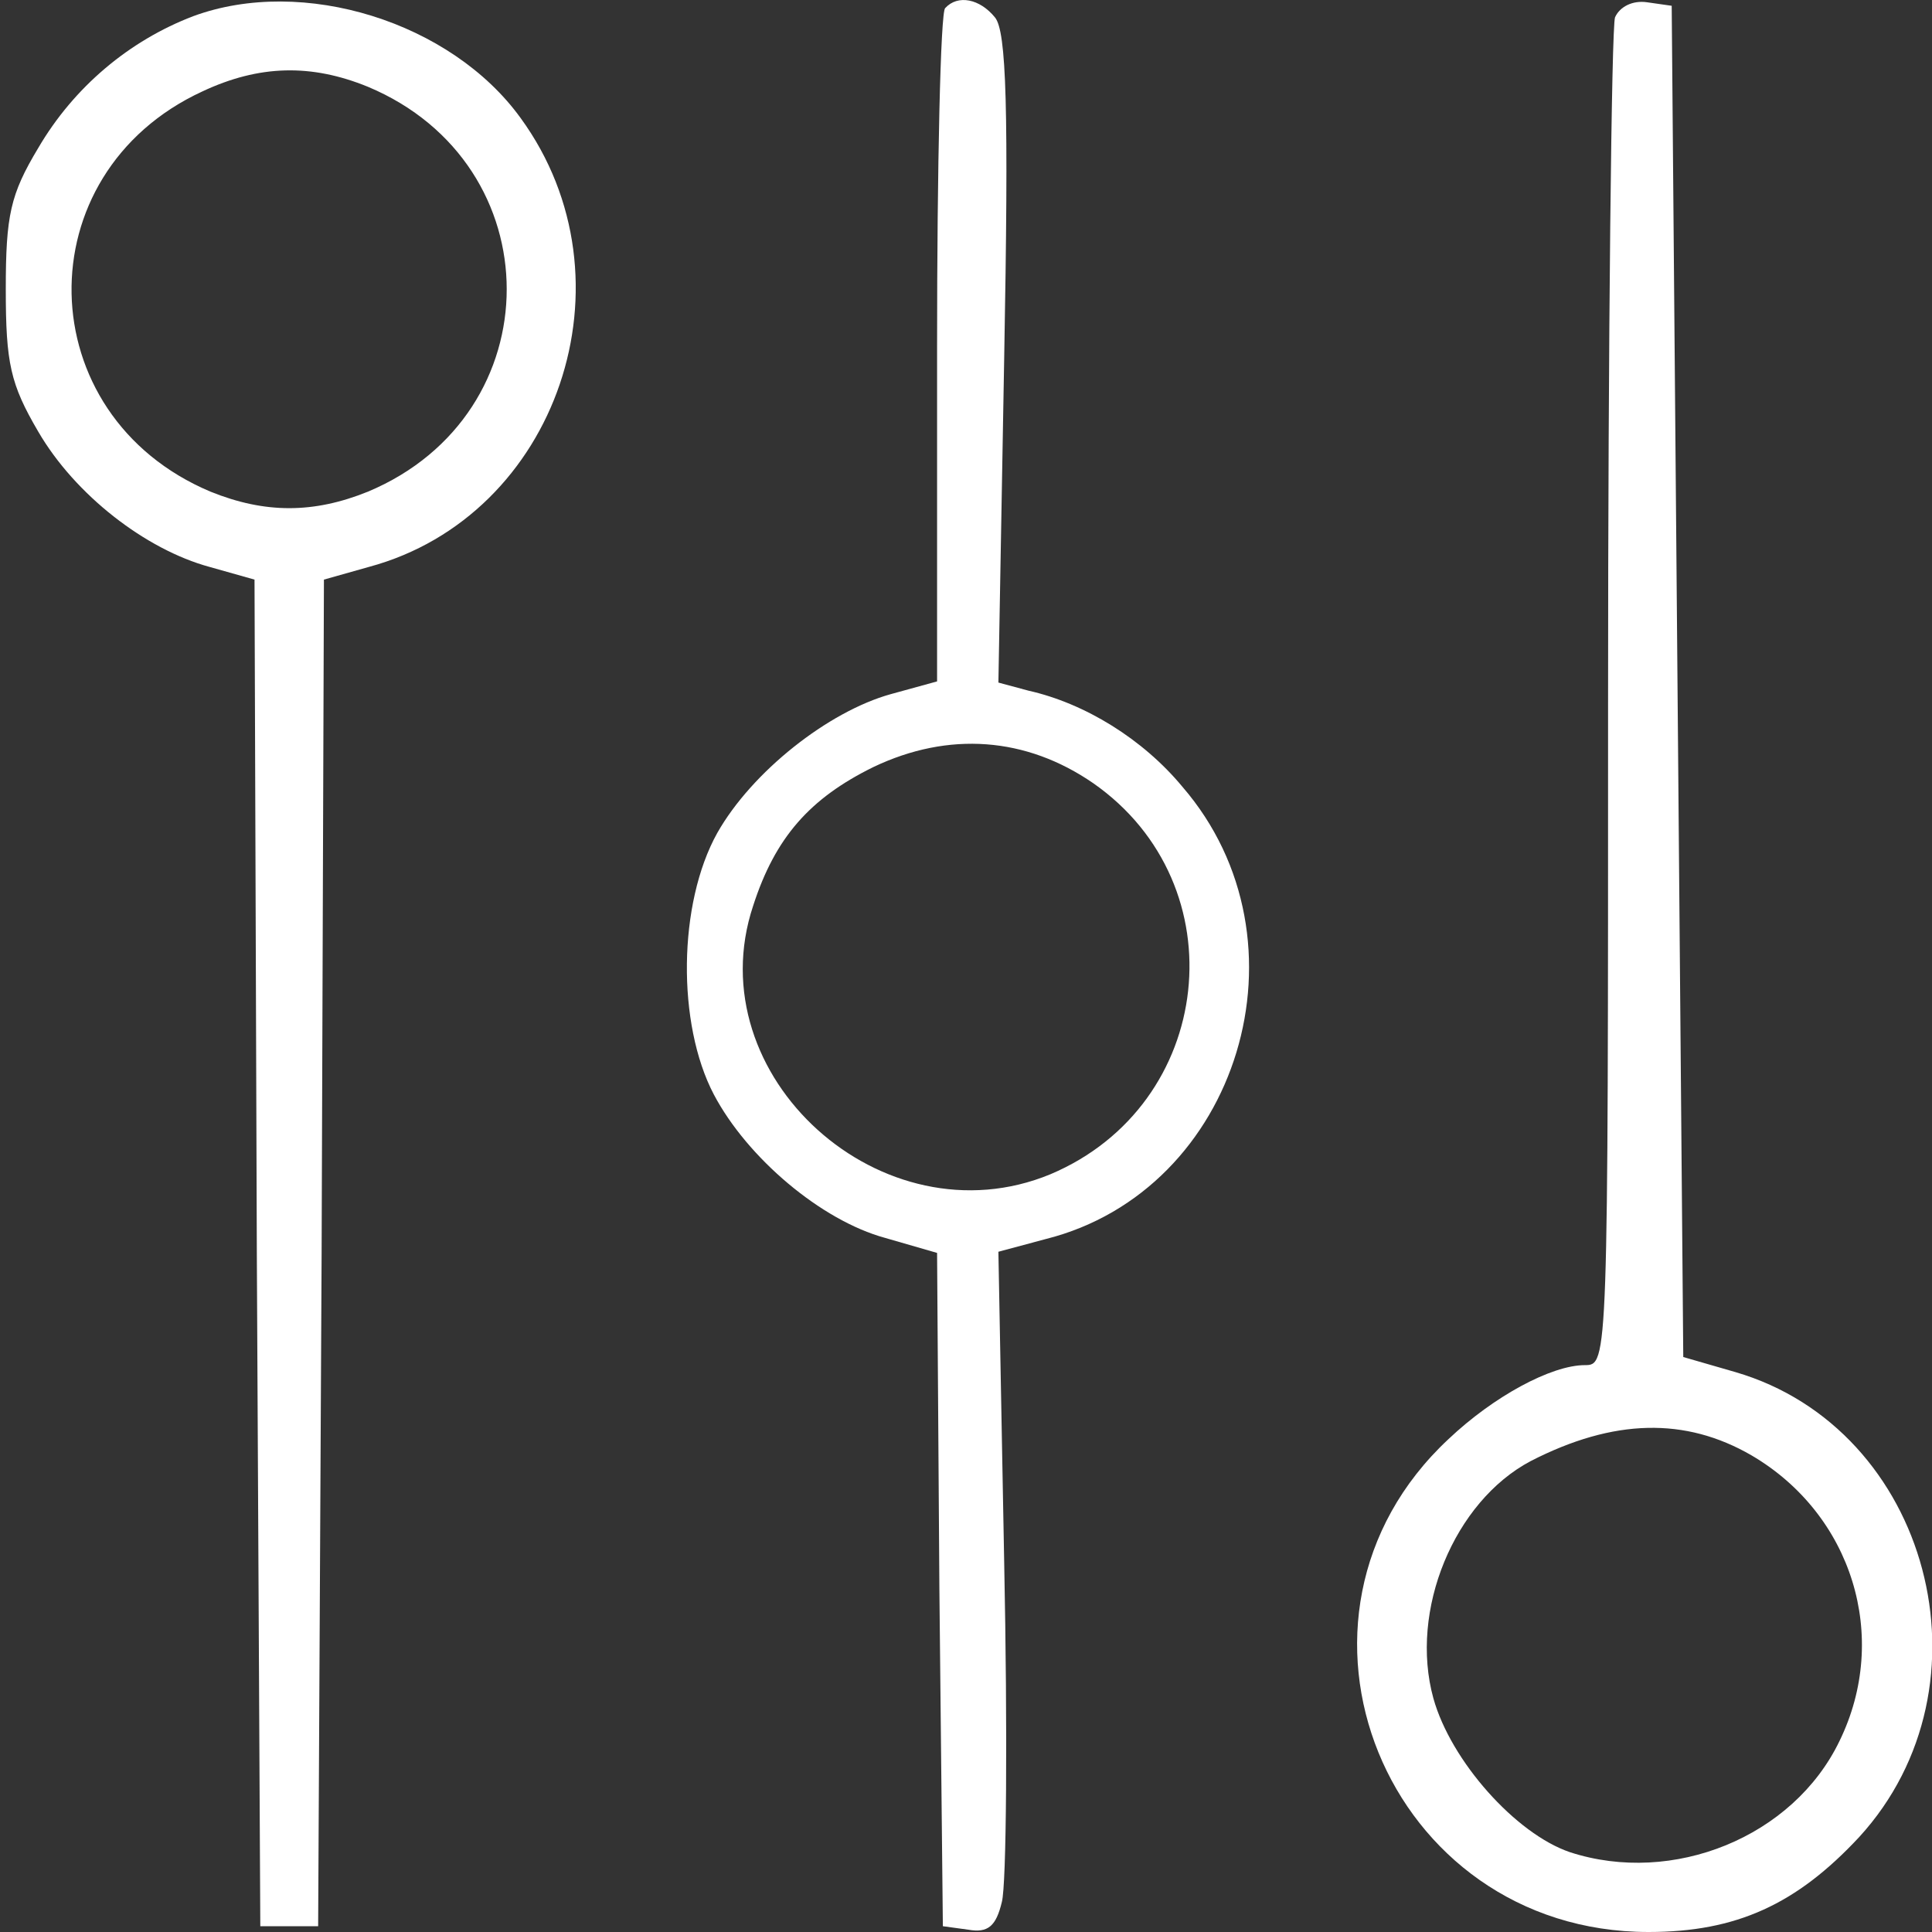
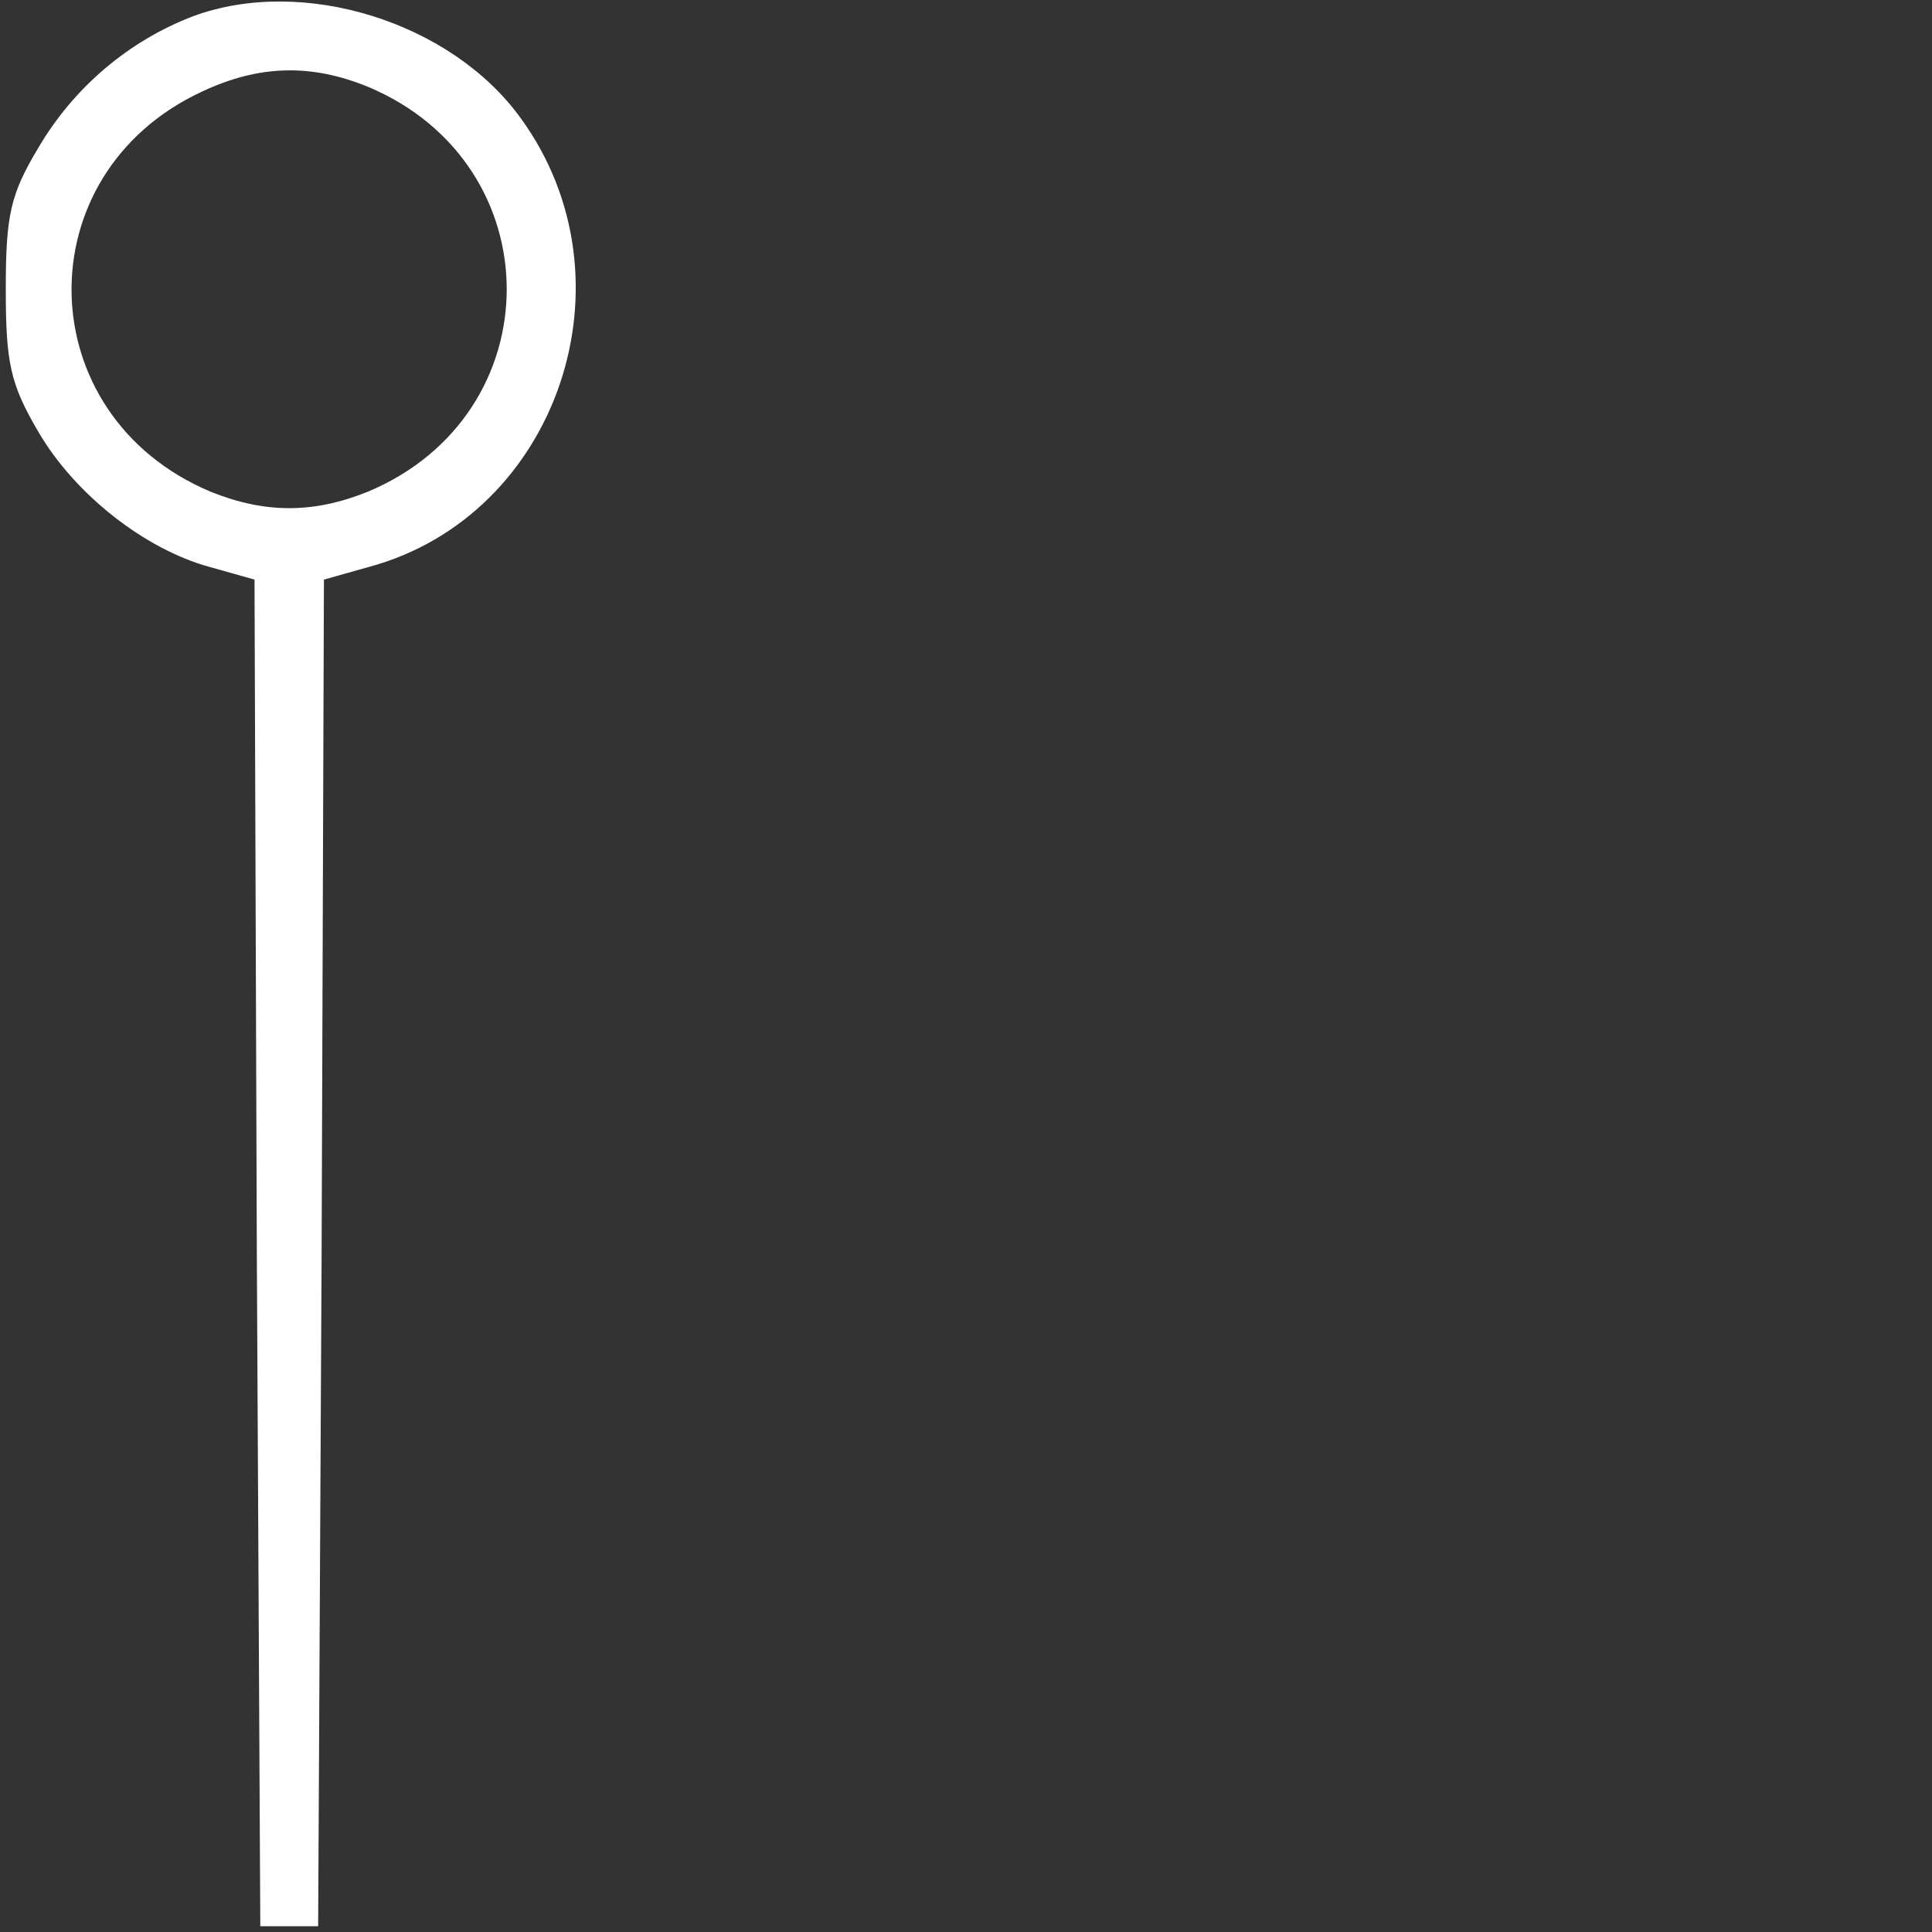
<svg xmlns="http://www.w3.org/2000/svg" xmlns:ns1="http://sodipodi.sourceforge.net/DTD/sodipodi-0.dtd" xmlns:ns2="http://www.inkscape.org/namespaces/inkscape" width="167pt" height="167pt" viewBox="0 0 167 167" preserveAspectRatio="xMidYMid meet" id="svg3" ns1:docname="6. Gestión de procesos.svg" ns2:version="1.3.2 (091e20e, 2023-11-25, custom)">
  <rect x="0" y="0" width="167" height="167" fill="#333333" stroke="none" />
  <defs id="defs3" />
  <g transform="translate(0,167) scale(0.1,-0.1)" fill="#000000" stroke="none" id="g3" style="fill:#ffffff;fill-opacity:1">
    <path d="M167 1656 c-55 -21 -103 -61 -134 -114 -24 -40 -28 -58 -28 -122 0 -64 4 -82 28 -123 32 -55 93 -102 148 -117 l39 -11 2 -582 3 -582 25 0 25 0 3 582 2 582 39 11 c163 44 233 248 131 388 -60 83 -188 123 -283 88z m151 -61 c160 -67 160 -283 0 -350 -47 -19 -89 -19 -136 0 -157 66 -161 275 -7 346 49 23 94 24 143 4z" id="path1" style="fill:#ffffff;fill-opacity:1" />
-     <path d="M817 1663 c-4 -3 -7 -136 -7 -294 l0 -288 -40 -11 c-54 -15 -120 -67 -150 -120 -34 -61 -35 -165 -3 -226 29 -55 93 -109 148 -124 l45 -13 2 -291 3 -291 22 -3 c17 -3 24 3 29 24 4 15 5 147 2 294 l-5 268 41 11 c167 42 233 258 118 391 -34 41 -84 72 -133 83 l-26 7 5 280 c4 217 2 283 -8 295 -13 16 -32 20 -43 8z m128 -670 c126 -88 105 -278 -37 -338 -145 -60 -306 85 -257 232 19 59 49 93 104 120 65 31 132 26 190 -14z" id="path2" style="fill:#ffffff;fill-opacity:1" />
-     <path d="M1396 1655 c-3 -9 -6 -275 -6 -591 0 -572 0 -574 -20 -574 -29 0 -79 -27 -118 -64 -165 -154 -54 -426 173 -426 76 0 128 24 182 82 120 131 61 353 -107 402 l-45 13 -5 584 -5 584 -21 3 c-13 2 -24 -4 -28 -13z m118 -1243 c87 -51 120 -157 76 -247 -40 -83 -144 -125 -233 -96 -47 16 -103 79 -118 133 -21 76 18 170 84 205 72 37 134 38 191 5z" id="path3" style="fill:#ffffff;fill-opacity:1" />
  </g>
</svg>